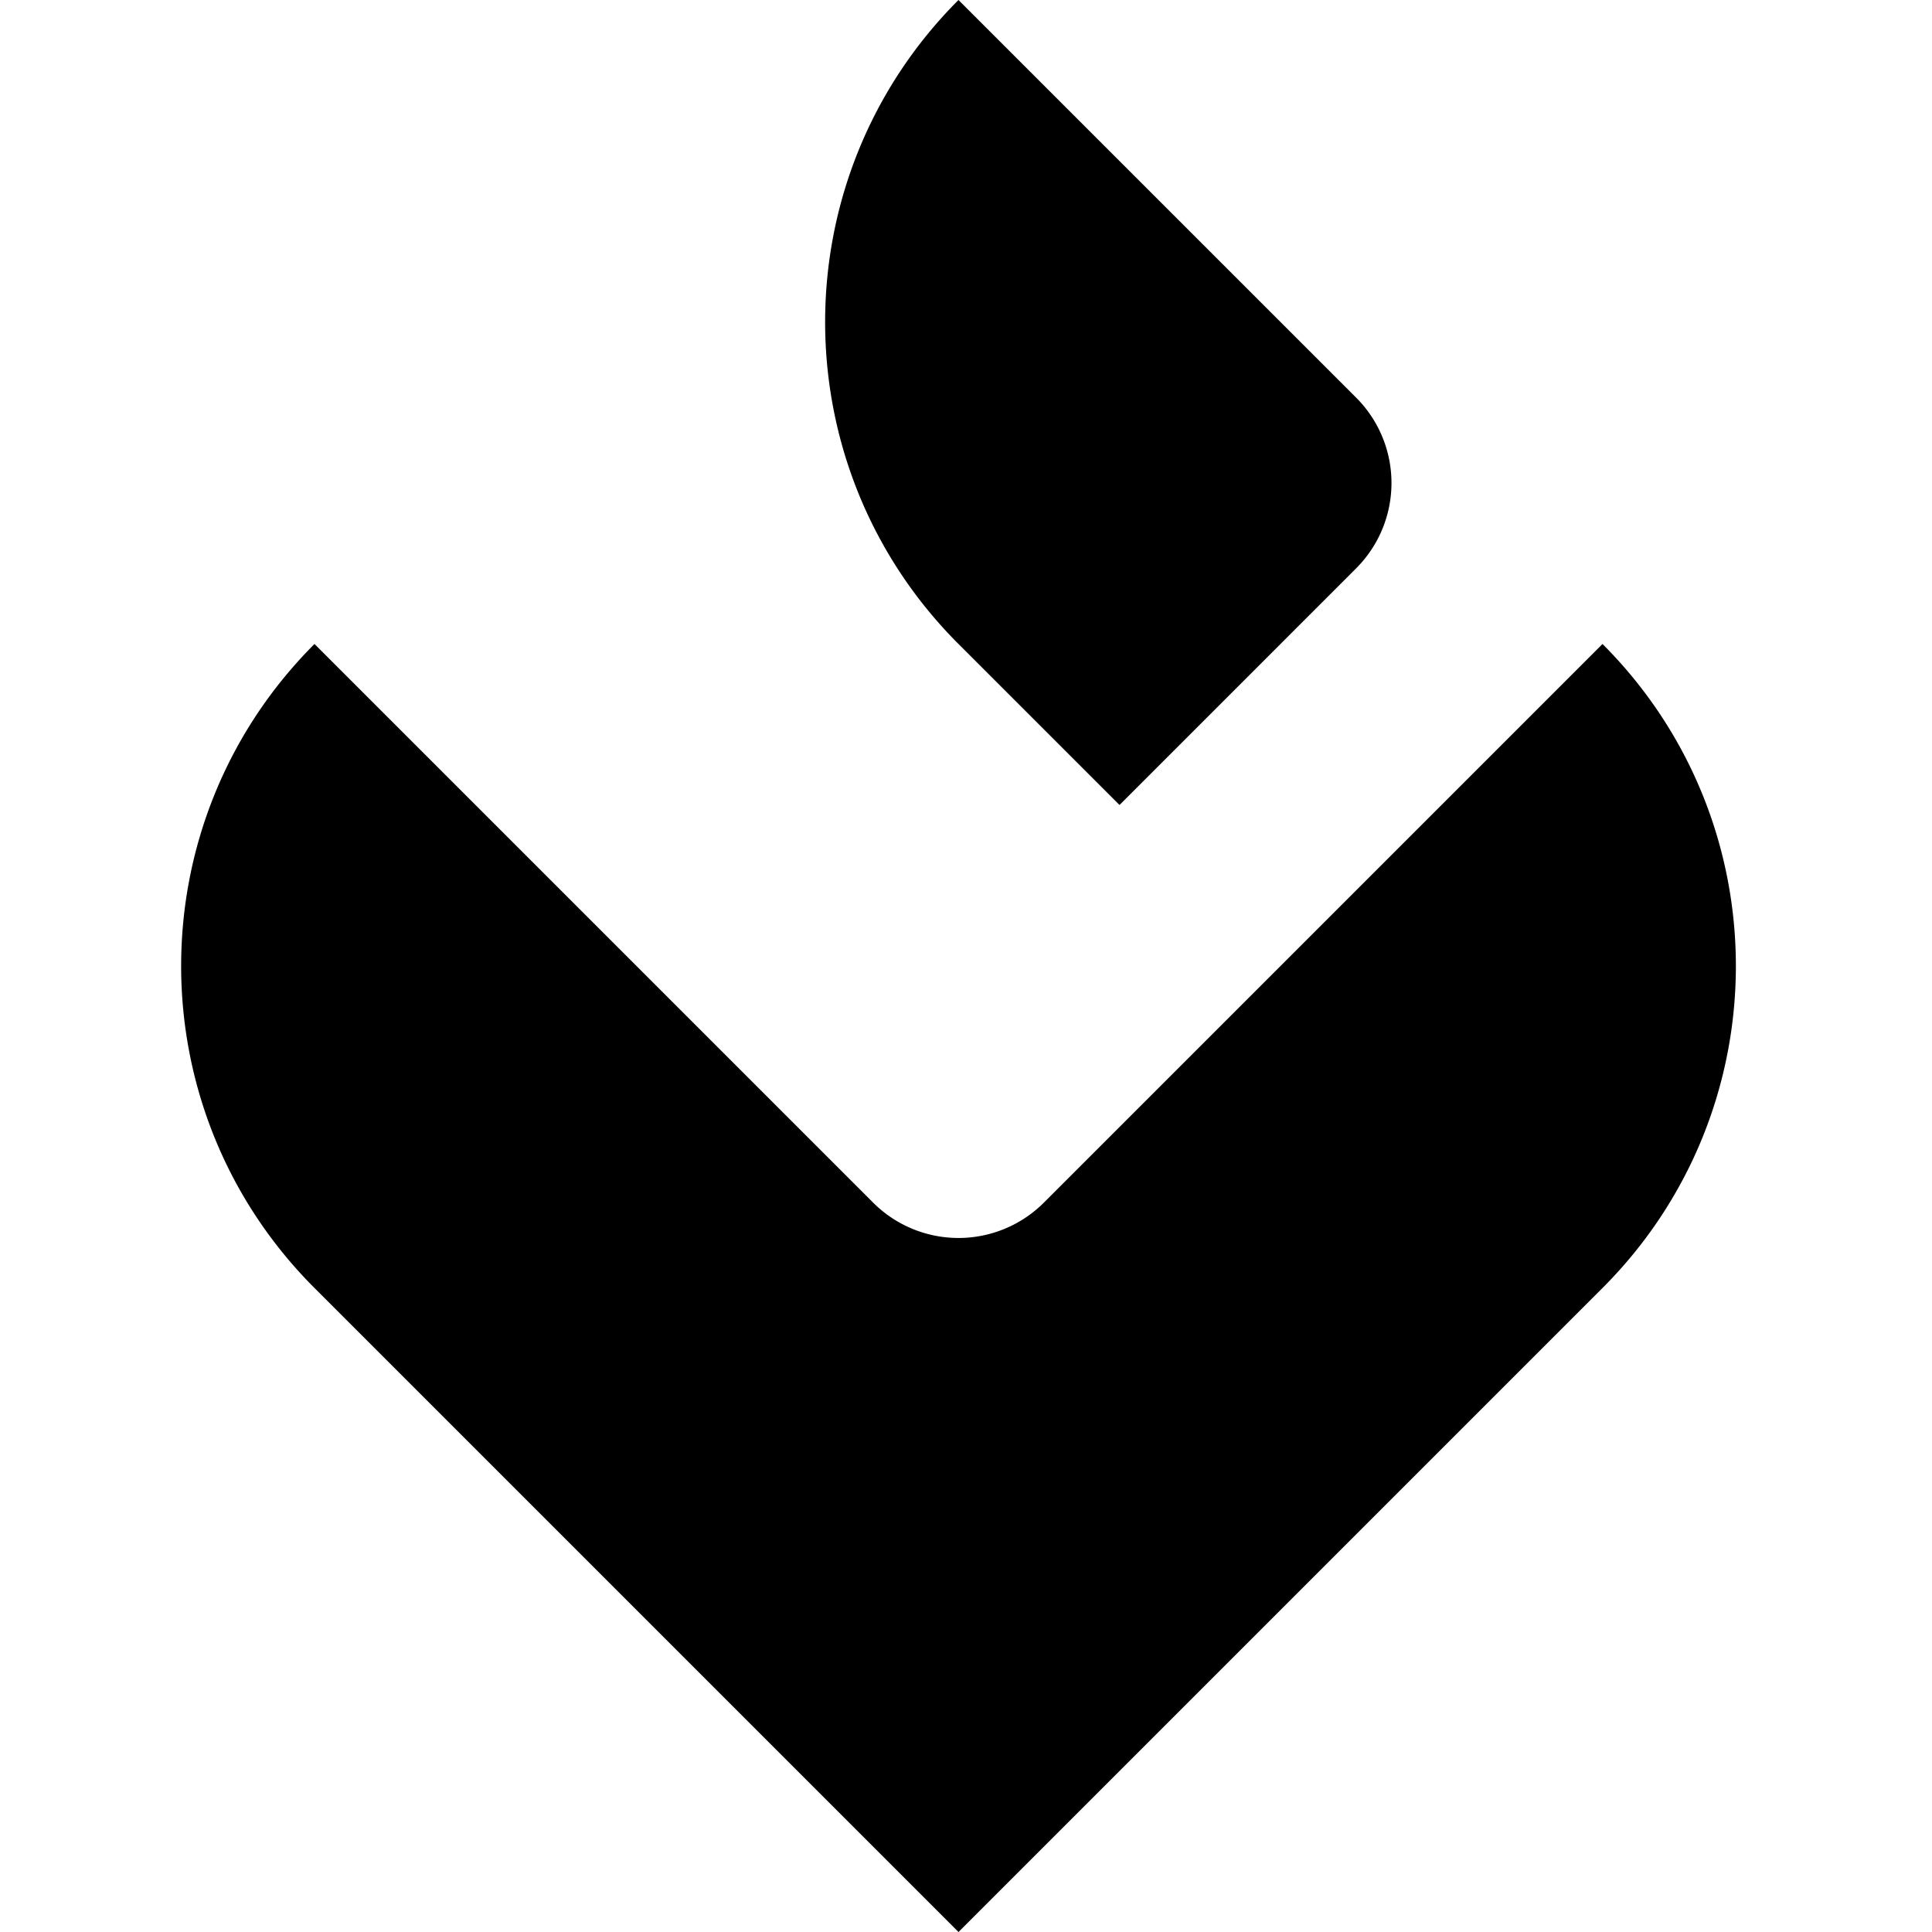
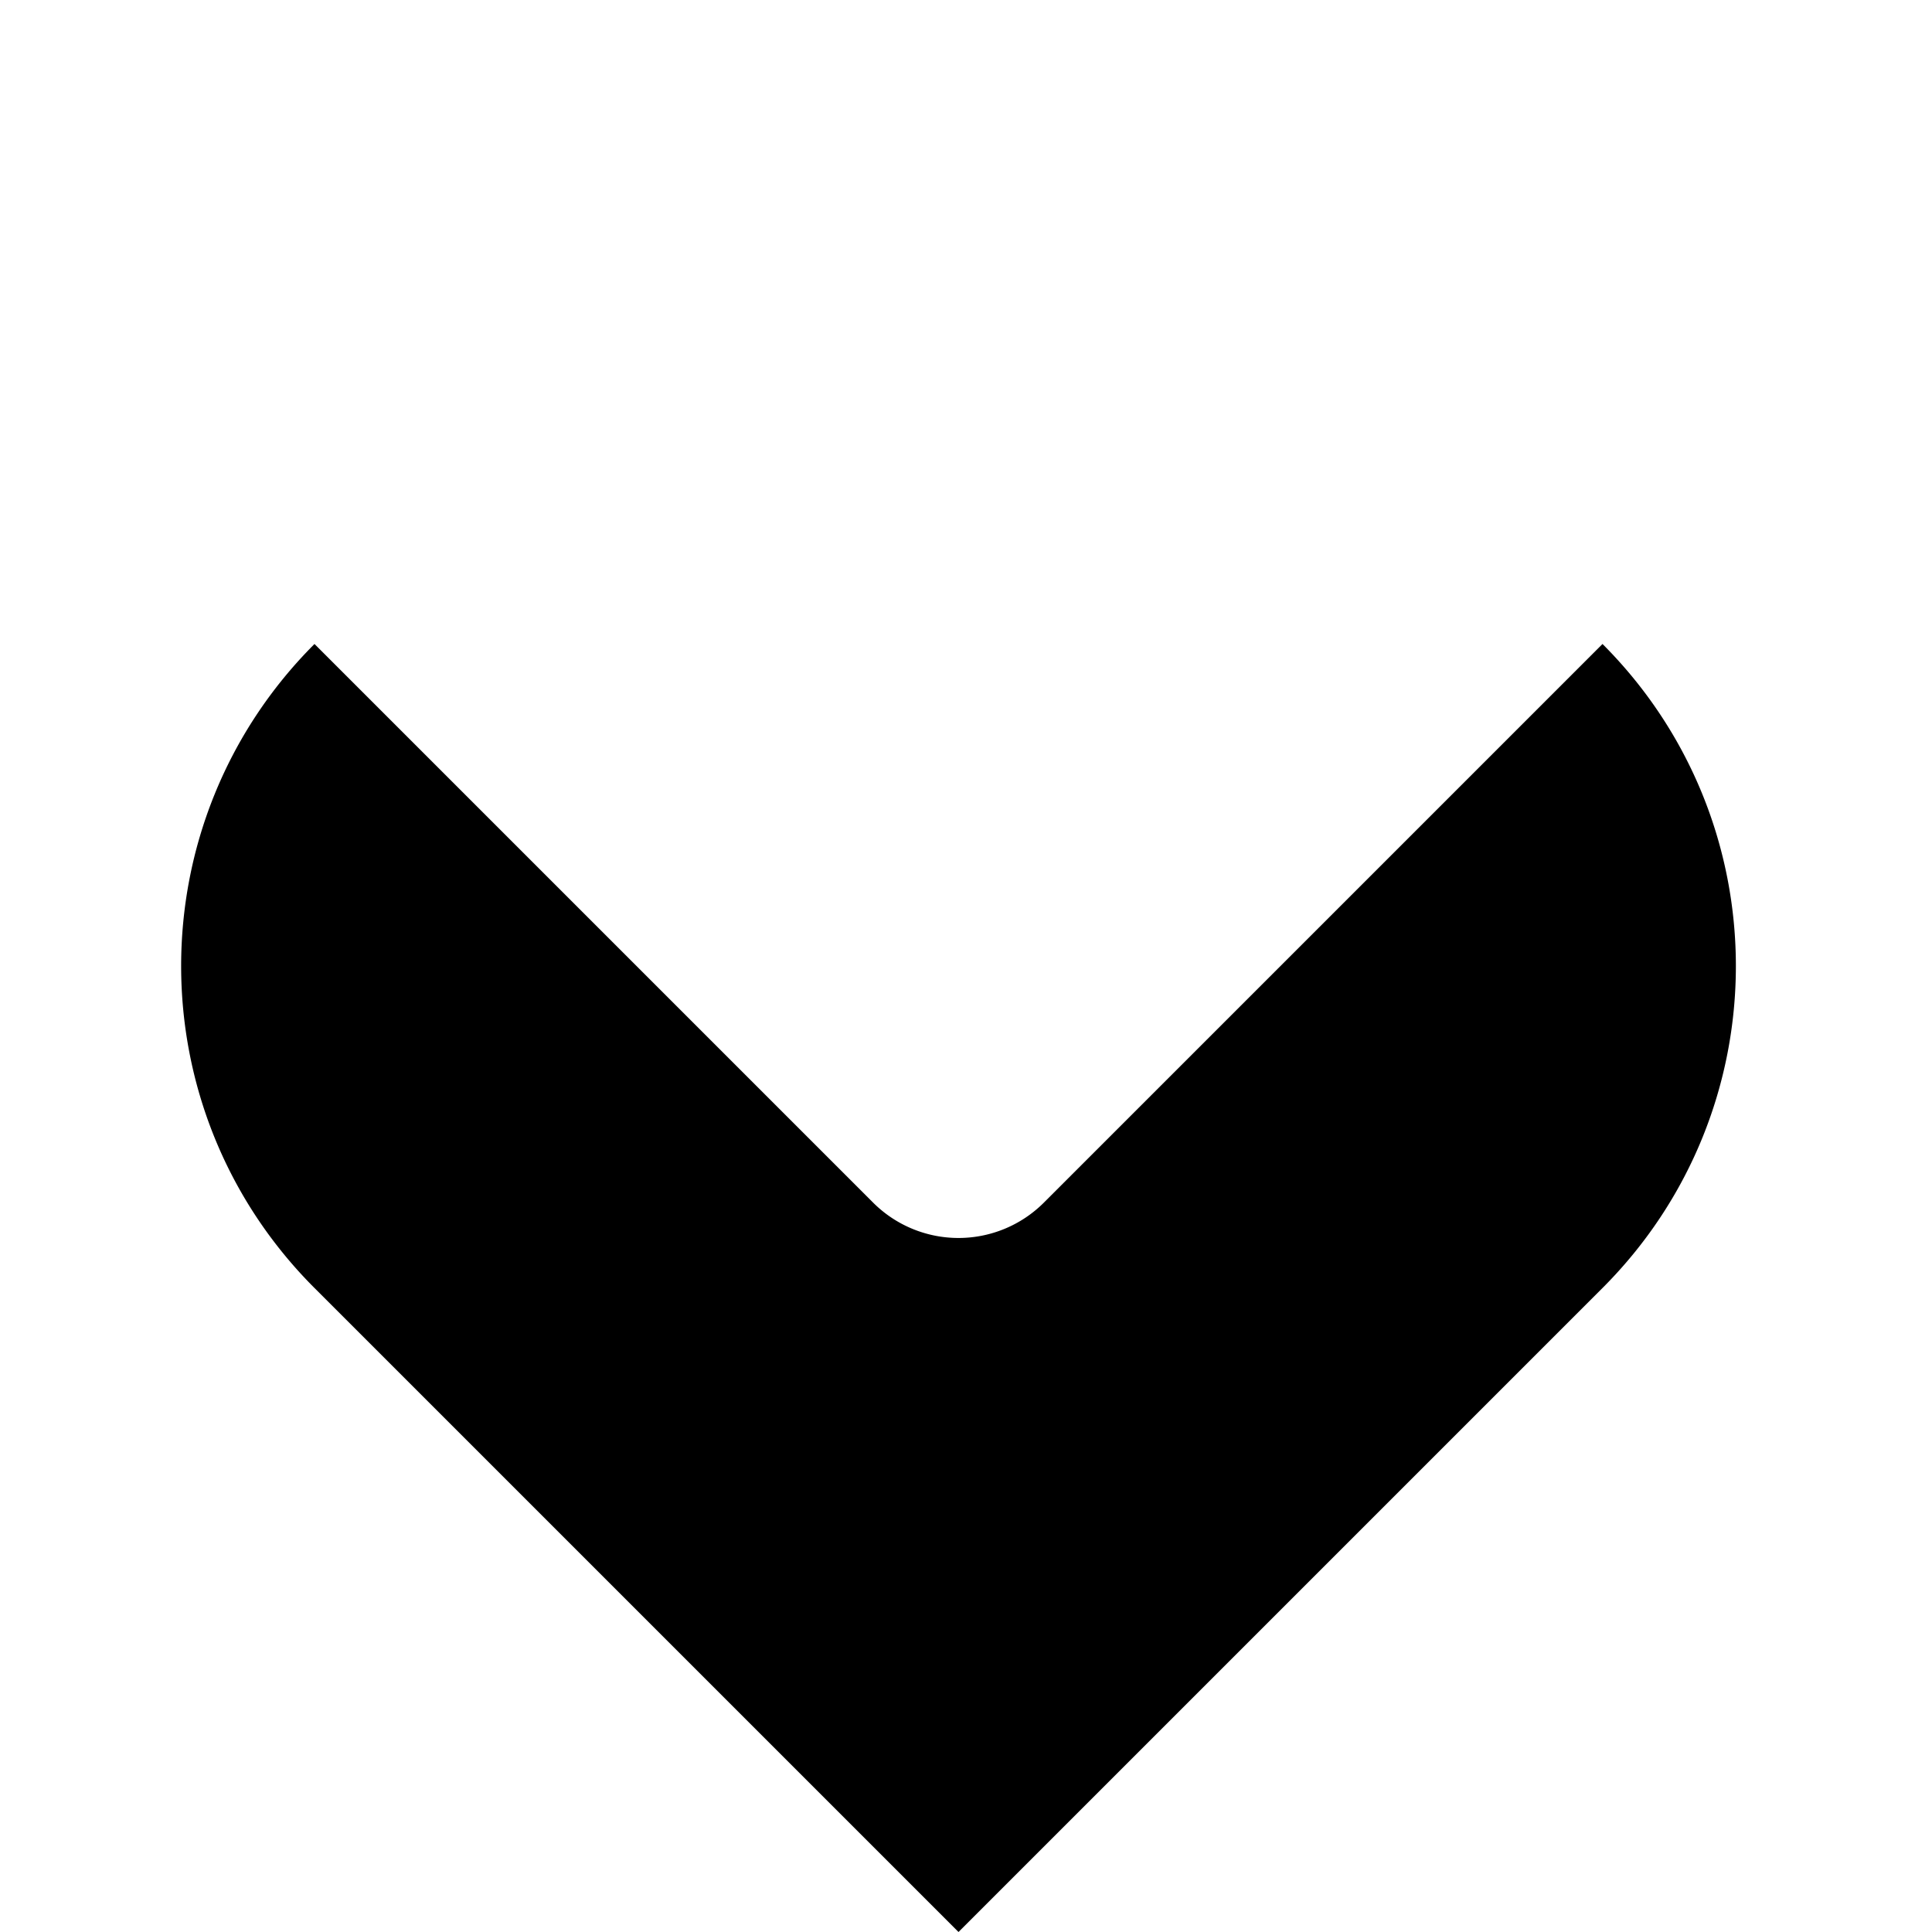
<svg xmlns="http://www.w3.org/2000/svg" width="64" height="64" fill="none" viewBox="0 0 64 64">
-   <path fill="#000" d="m31.751 0 13.172 13.171a4 4 0 0 1 0 5.657l-7.838 7.838-5.334-5.333c-5.89-5.89-5.89-15.442 0-21.333Z" />
  <path fill="#000" fill-rule="evenodd" d="M31.752 64 10.418 42.667c-5.89-5.891-5.89-15.443 0-21.334l18.505 18.505a4 4 0 0 0 5.657 0l18.505-18.505c5.891 5.891 5.891 15.443 0 21.334L31.752 64Z" clip-rule="evenodd" />
</svg>